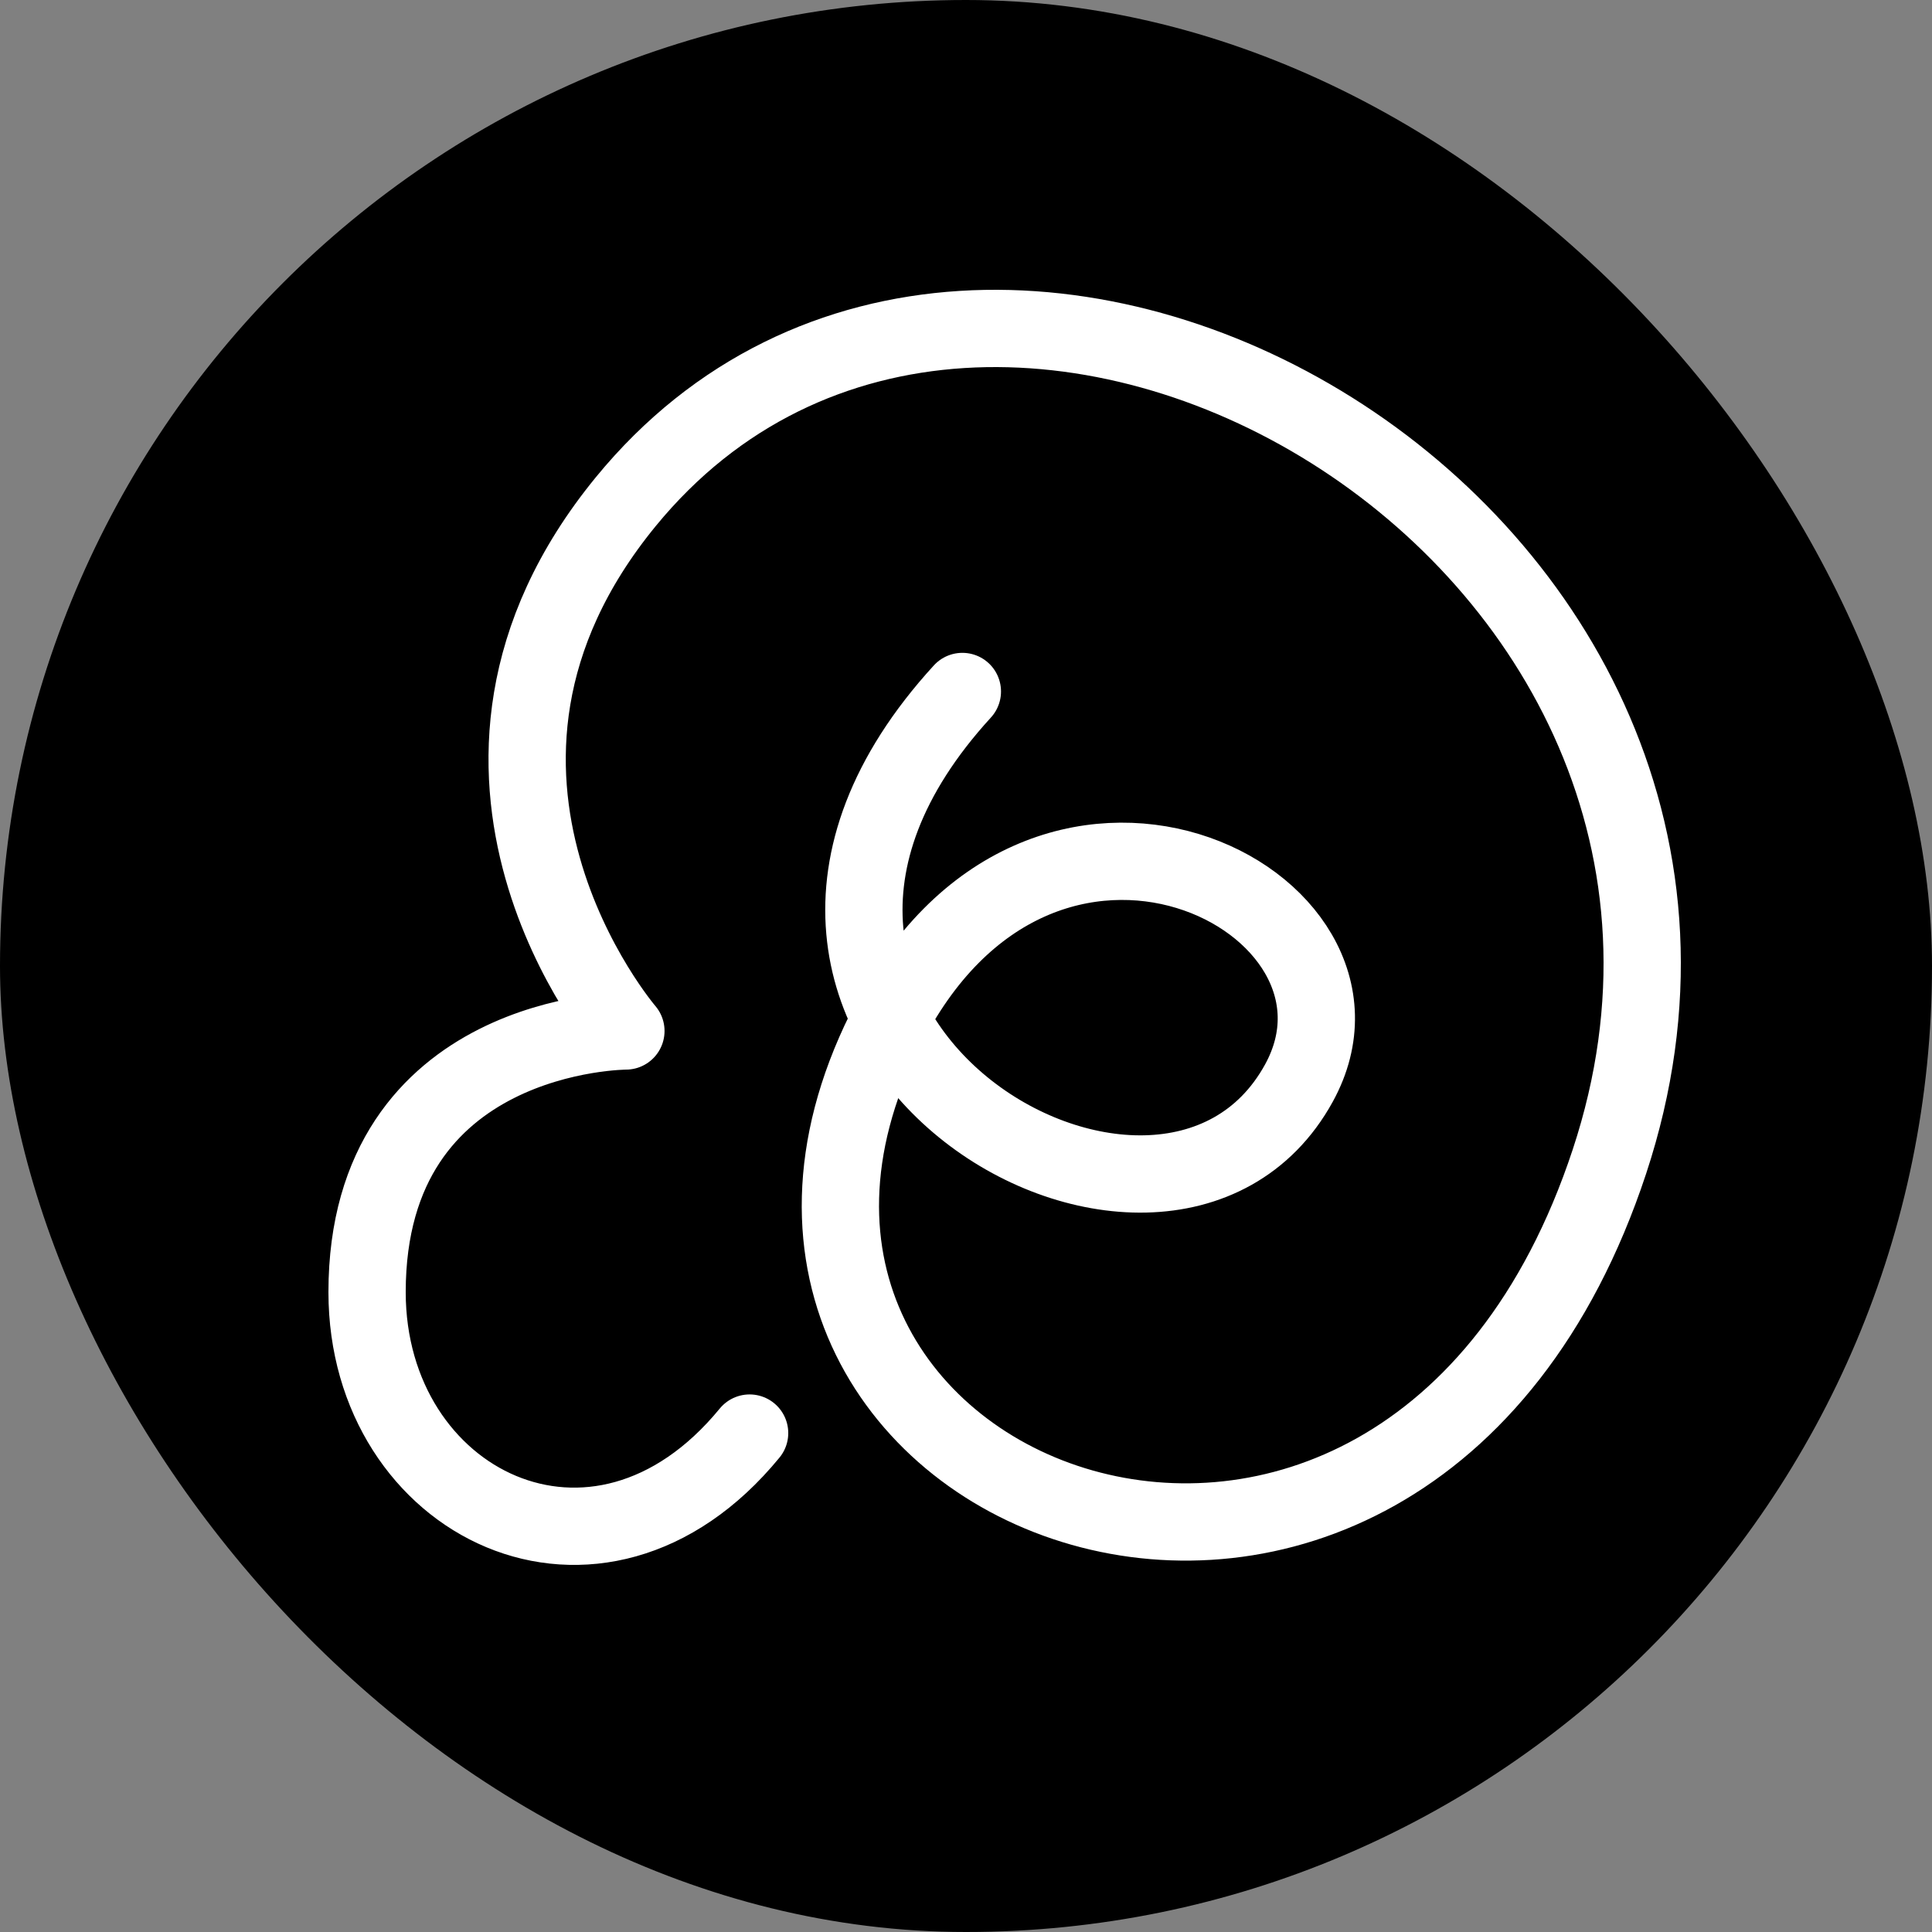
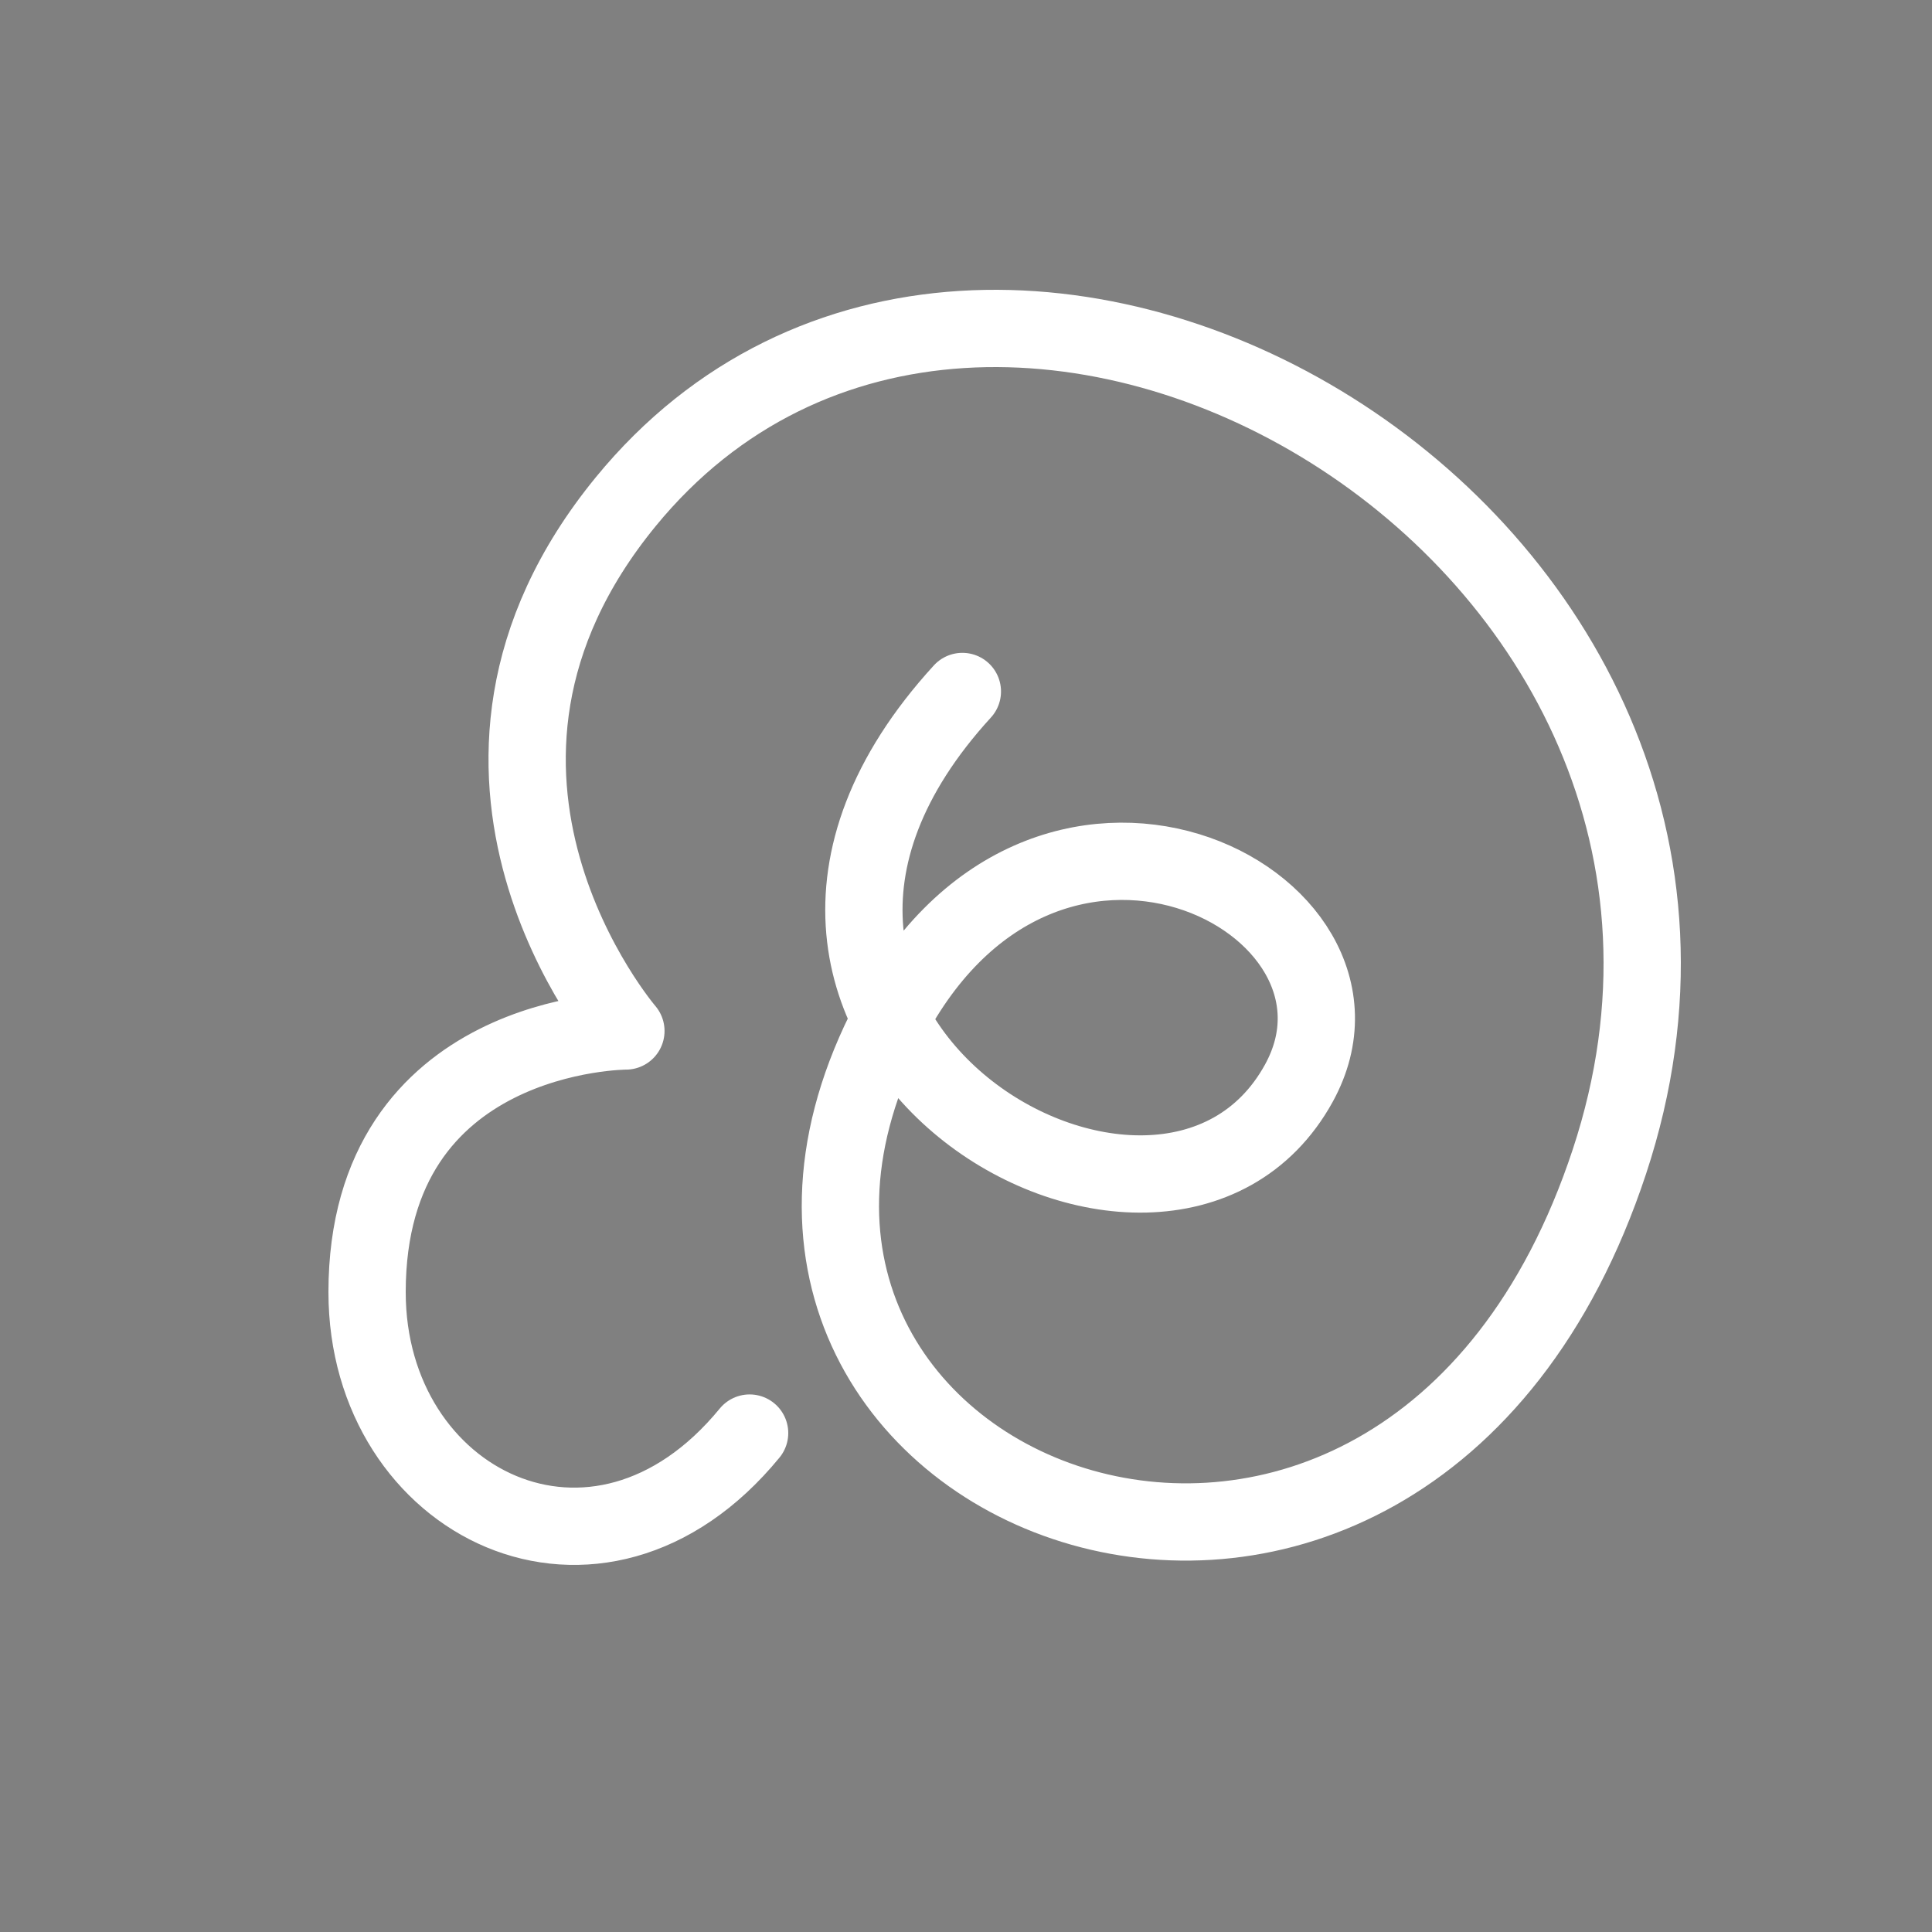
<svg xmlns="http://www.w3.org/2000/svg" width="500" height="500" viewBox="0 0 500 500" fill="none">
  <rect x="0" y="0" width="500" height="500" fill="#808080" stroke="none" />
-   <rect width="500" height="500" rx="250" fill="black" />
  <path d="M194 370.877C154.613 418.935 95.002 389.157 95 334.416C94.998 266.826 161.982 266.816 161.982 266.816C161.982 266.816 104.483 199.974 161.967 129.811C255.999 15.039 470.102 138.395 416.517 300.62C362.931 462.844 168.682 388.47 228.966 266.816C269.155 185.713 362.185 233.03 336.138 280.34C300.952 344.249 168.681 266.816 249.06 178.954" stroke="white" stroke-width="20" stroke-linecap="round" stroke-linejoin="round" />
</svg>